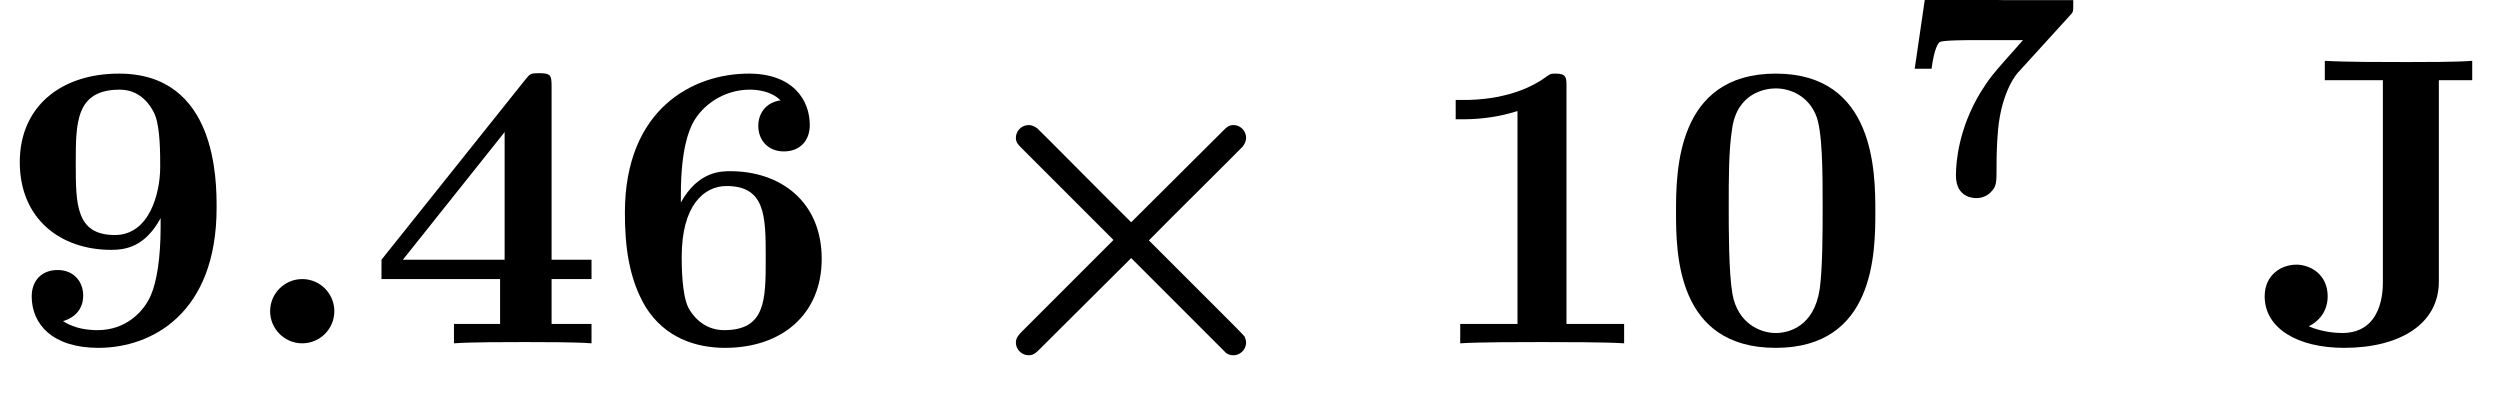
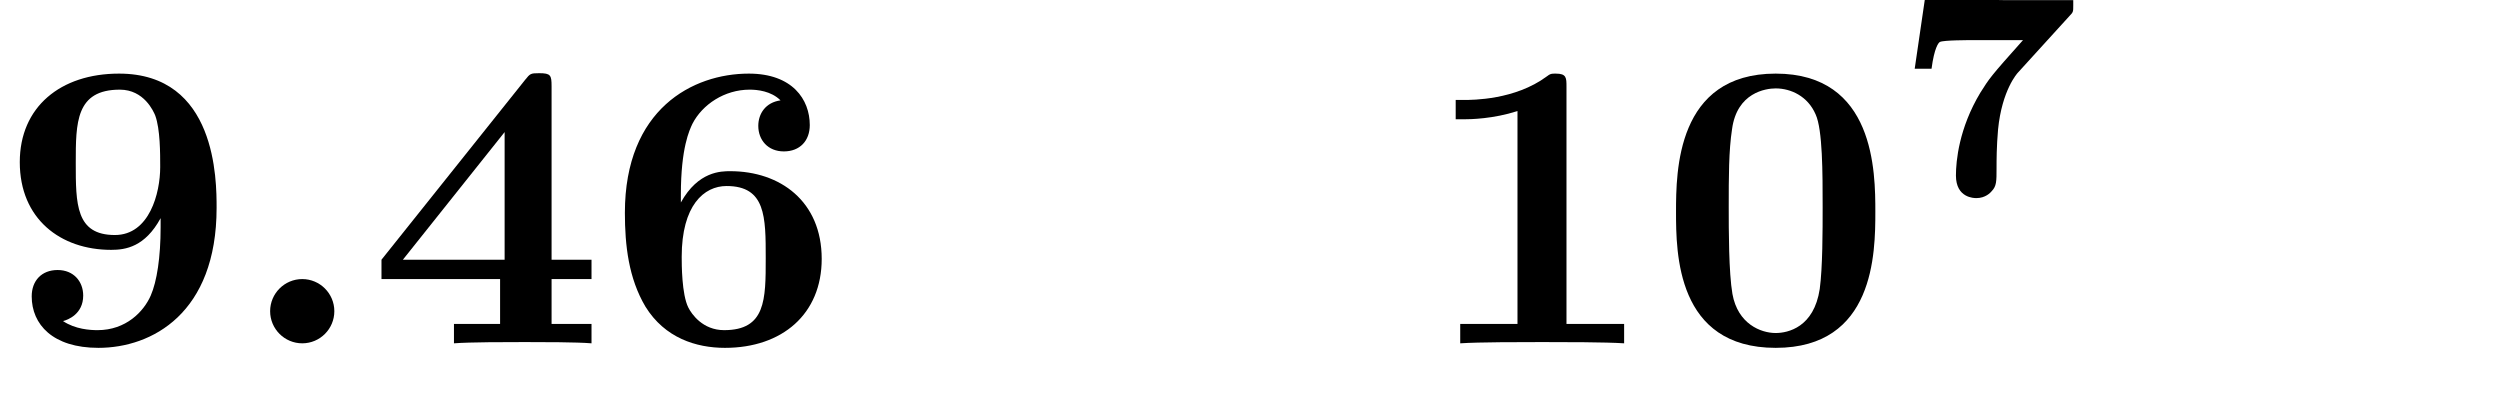
<svg xmlns="http://www.w3.org/2000/svg" xmlns:xlink="http://www.w3.org/1999/xlink" version="1.1" width="66.228pt" height="10.55pt" viewBox="70.735 59.647 66.228 10.55">
  <defs>
    <path id="g2-55" d="M4.647-4.718C4.742-4.814 4.742-4.83 4.742-4.989V-5.133H2.893C2.646-5.133 2.168-5.157 1.905-5.173C1.825-5.181 1.73-5.173 1.642-5.181C1.307-5.204 1.299-5.284 1.291-5.388H.845L.542-3.316H.988C1.06-3.866 1.172-4.009 1.211-4.025C1.307-4.073 1.969-4.073 2.112-4.073H3.411C2.527-3.084 2.527-3.068 2.279-2.678C1.714-1.737 1.634-.869 1.634-.486C1.634 .112 2.12 .112 2.176 .112C2.415 .112 2.55-.032 2.582-.072C2.71-.207 2.71-.327 2.71-.685C2.71-.885 2.71-1.251 2.75-1.706C2.853-2.75 3.26-3.196 3.276-3.212L4.647-4.718Z" />
-     <path id="g0-2" d="M4.407-2.738L1.985-.316C1.898-.229 1.822-.142 1.822-.022C1.822 .164 1.975 .316 2.16 .316C2.291 .316 2.356 .251 2.476 .131L4.876-2.258L7.385 .251C7.418 .273 7.462 .316 7.593 .316C7.745 .316 7.92 .185 7.92-.022C7.92-.076 7.898-.142 7.876-.185C7.822-.251 7.495-.578 7.298-.775L5.345-2.727C5.902-3.295 7.778-5.149 7.833-5.215C7.887-5.291 7.92-5.356 7.92-5.444C7.92-5.651 7.745-5.782 7.593-5.782C7.462-5.782 7.407-5.727 7.298-5.618L4.876-3.207C4.309-3.764 2.455-5.64 2.389-5.695C2.313-5.749 2.247-5.782 2.16-5.782C1.975-5.782 1.822-5.629 1.822-5.444C1.822-5.324 1.876-5.269 1.985-5.16L4.407-2.738Z" />
    <path id="g3-48" d="M5.771-3.48C5.771-4.538 5.76-7.145 3.131-7.145S.491-4.549 .491-3.48C.491-2.4 .502 .12 3.131 .12C5.749 .12 5.771-2.389 5.771-3.48ZM3.131-.273C2.738-.273 2.127-.513 1.985-1.309C1.887-1.876 1.887-3.011 1.887-3.611C1.887-4.396 1.887-5.105 1.975-5.673C2.105-6.644 2.869-6.753 3.131-6.753C3.535-6.753 3.982-6.545 4.189-6.065C4.375-5.662 4.375-4.505 4.375-3.611C4.375-3 4.375-2.007 4.298-1.44C4.145-.425 3.458-.273 3.131-.273Z" />
    <path id="g3-49" d="M3.862-6.796C3.862-7.036 3.862-7.145 3.578-7.145C3.458-7.145 3.436-7.145 3.338-7.069C2.498-6.447 1.375-6.447 1.145-6.447H.927V-5.935H1.145C1.32-5.935 1.92-5.945 2.564-6.153V-.513H1.047V0C1.527-.033 2.684-.033 3.218-.033S4.909-.033 5.389 0V-.513H3.862V-6.796Z" />
    <path id="g3-52" d="M4.855-1.702H5.913V-2.215H4.855V-6.807C4.855-7.102 4.833-7.156 4.527-7.156C4.298-7.156 4.287-7.145 4.156-6.982L.349-2.215V-1.702H3.491V-.513H2.269V0C2.684-.033 3.676-.033 4.145-.033C4.582-.033 5.531-.033 5.913 0V-.513H4.855V-1.702ZM3.611-2.215H.916L3.611-5.596V-2.215Z" />
    <path id="g3-54" d="M2.007-3.731V-3.938C2.007-5.182 2.236-5.651 2.313-5.815C2.575-6.327 3.164-6.72 3.829-6.72C4.025-6.72 4.396-6.687 4.647-6.436C4.255-6.382 4.058-6.087 4.058-5.76C4.058-5.389 4.309-5.084 4.735-5.084S5.422-5.367 5.422-5.782C5.422-6.458 4.964-7.145 3.807-7.145C2.324-7.145 .524-6.207 .524-3.458C.524-2.596 .622-1.724 1.069-.971C1.582-.142 2.411 .12 3.175 .12C4.691 .12 5.738-.775 5.738-2.236C5.738-3.764 4.636-4.56 3.316-4.56C3.076-4.56 2.465-4.56 2.007-3.731ZM3.153-.349C2.585-.349 2.291-.775 2.204-.949C2.029-1.298 2.029-2.095 2.029-2.291C2.029-3.655 2.618-4.167 3.218-4.167C4.255-4.167 4.255-3.349 4.255-2.258C4.255-1.156 4.255-.349 3.153-.349Z" />
    <path id="g3-57" d="M4.255-3.316V-3.076C4.255-2.28 4.156-1.636 3.993-1.265C3.807-.84 3.338-.349 2.585-.349C2.389-.349 1.996-.371 1.669-.589C1.8-.622 2.204-.775 2.204-1.265C2.204-1.636 1.953-1.942 1.527-1.942S.84-1.658 .84-1.244C.84-.502 1.396 .12 2.607 .12C4.025 .12 5.738-.796 5.738-3.589C5.738-4.32 5.738-7.145 3.153-7.145C1.604-7.145 .524-6.262 .524-4.8C.524-3.295 1.604-2.476 2.945-2.476C3.327-2.476 3.84-2.553 4.255-3.316ZM3.044-2.869C2.007-2.869 2.007-3.687 2.007-4.778C2.007-5.847 2.007-6.72 3.175-6.72C3.818-6.72 4.069-6.142 4.113-6.033C4.244-5.673 4.244-5.04 4.244-4.669C4.244-3.982 3.96-2.869 3.044-2.869Z" />
-     <path id="g3-74" d="M4.865-6.971H5.749V-7.484C5.367-7.451 4.44-7.451 4.015-7.451C3.436-7.451 2.367-7.451 1.844-7.484V-6.971H3.382V-1.625C3.382-1.418 3.382-.273 2.302-.273C2.116-.273 1.756-.305 1.429-.447V-.458C1.429-.458 1.92-.665 1.92-1.244C1.92-1.833 1.451-2.084 1.091-2.084C.687-2.084 .251-1.811 .251-1.244C.251-.404 1.113 .12 2.356 .12C3.818 .12 4.865-.502 4.865-1.636V-6.971Z" />
    <path id="g1-58" d="M2.585-.851C2.585-1.32 2.204-1.702 1.735-1.702S.884-1.32 .884-.851S1.265 0 1.735 0S2.585-.382 2.585-.851Z" />
  </defs>
  <g id="page1">
    <use x="70.735" y="68.742" xlink:href="#g3-57" />
    <use x="77.007" y="68.742" xlink:href="#g1-58" />
    <use x="80.492" y="68.742" xlink:href="#g3-52" />
    <use x="86.765" y="68.742" xlink:href="#g3-54" />
    <use x="95.825" y="68.742" xlink:href="#g0-2" />
    <use x="108.371" y="68.742" xlink:href="#g3-49" />
    <use x="114.644" y="68.742" xlink:href="#g3-48" />
    <use x="120.916" y="64.783" xlink:href="#g2-55" />
    <use x="130.478" y="68.742" xlink:href="#g3-74" />
  </g>
</svg>